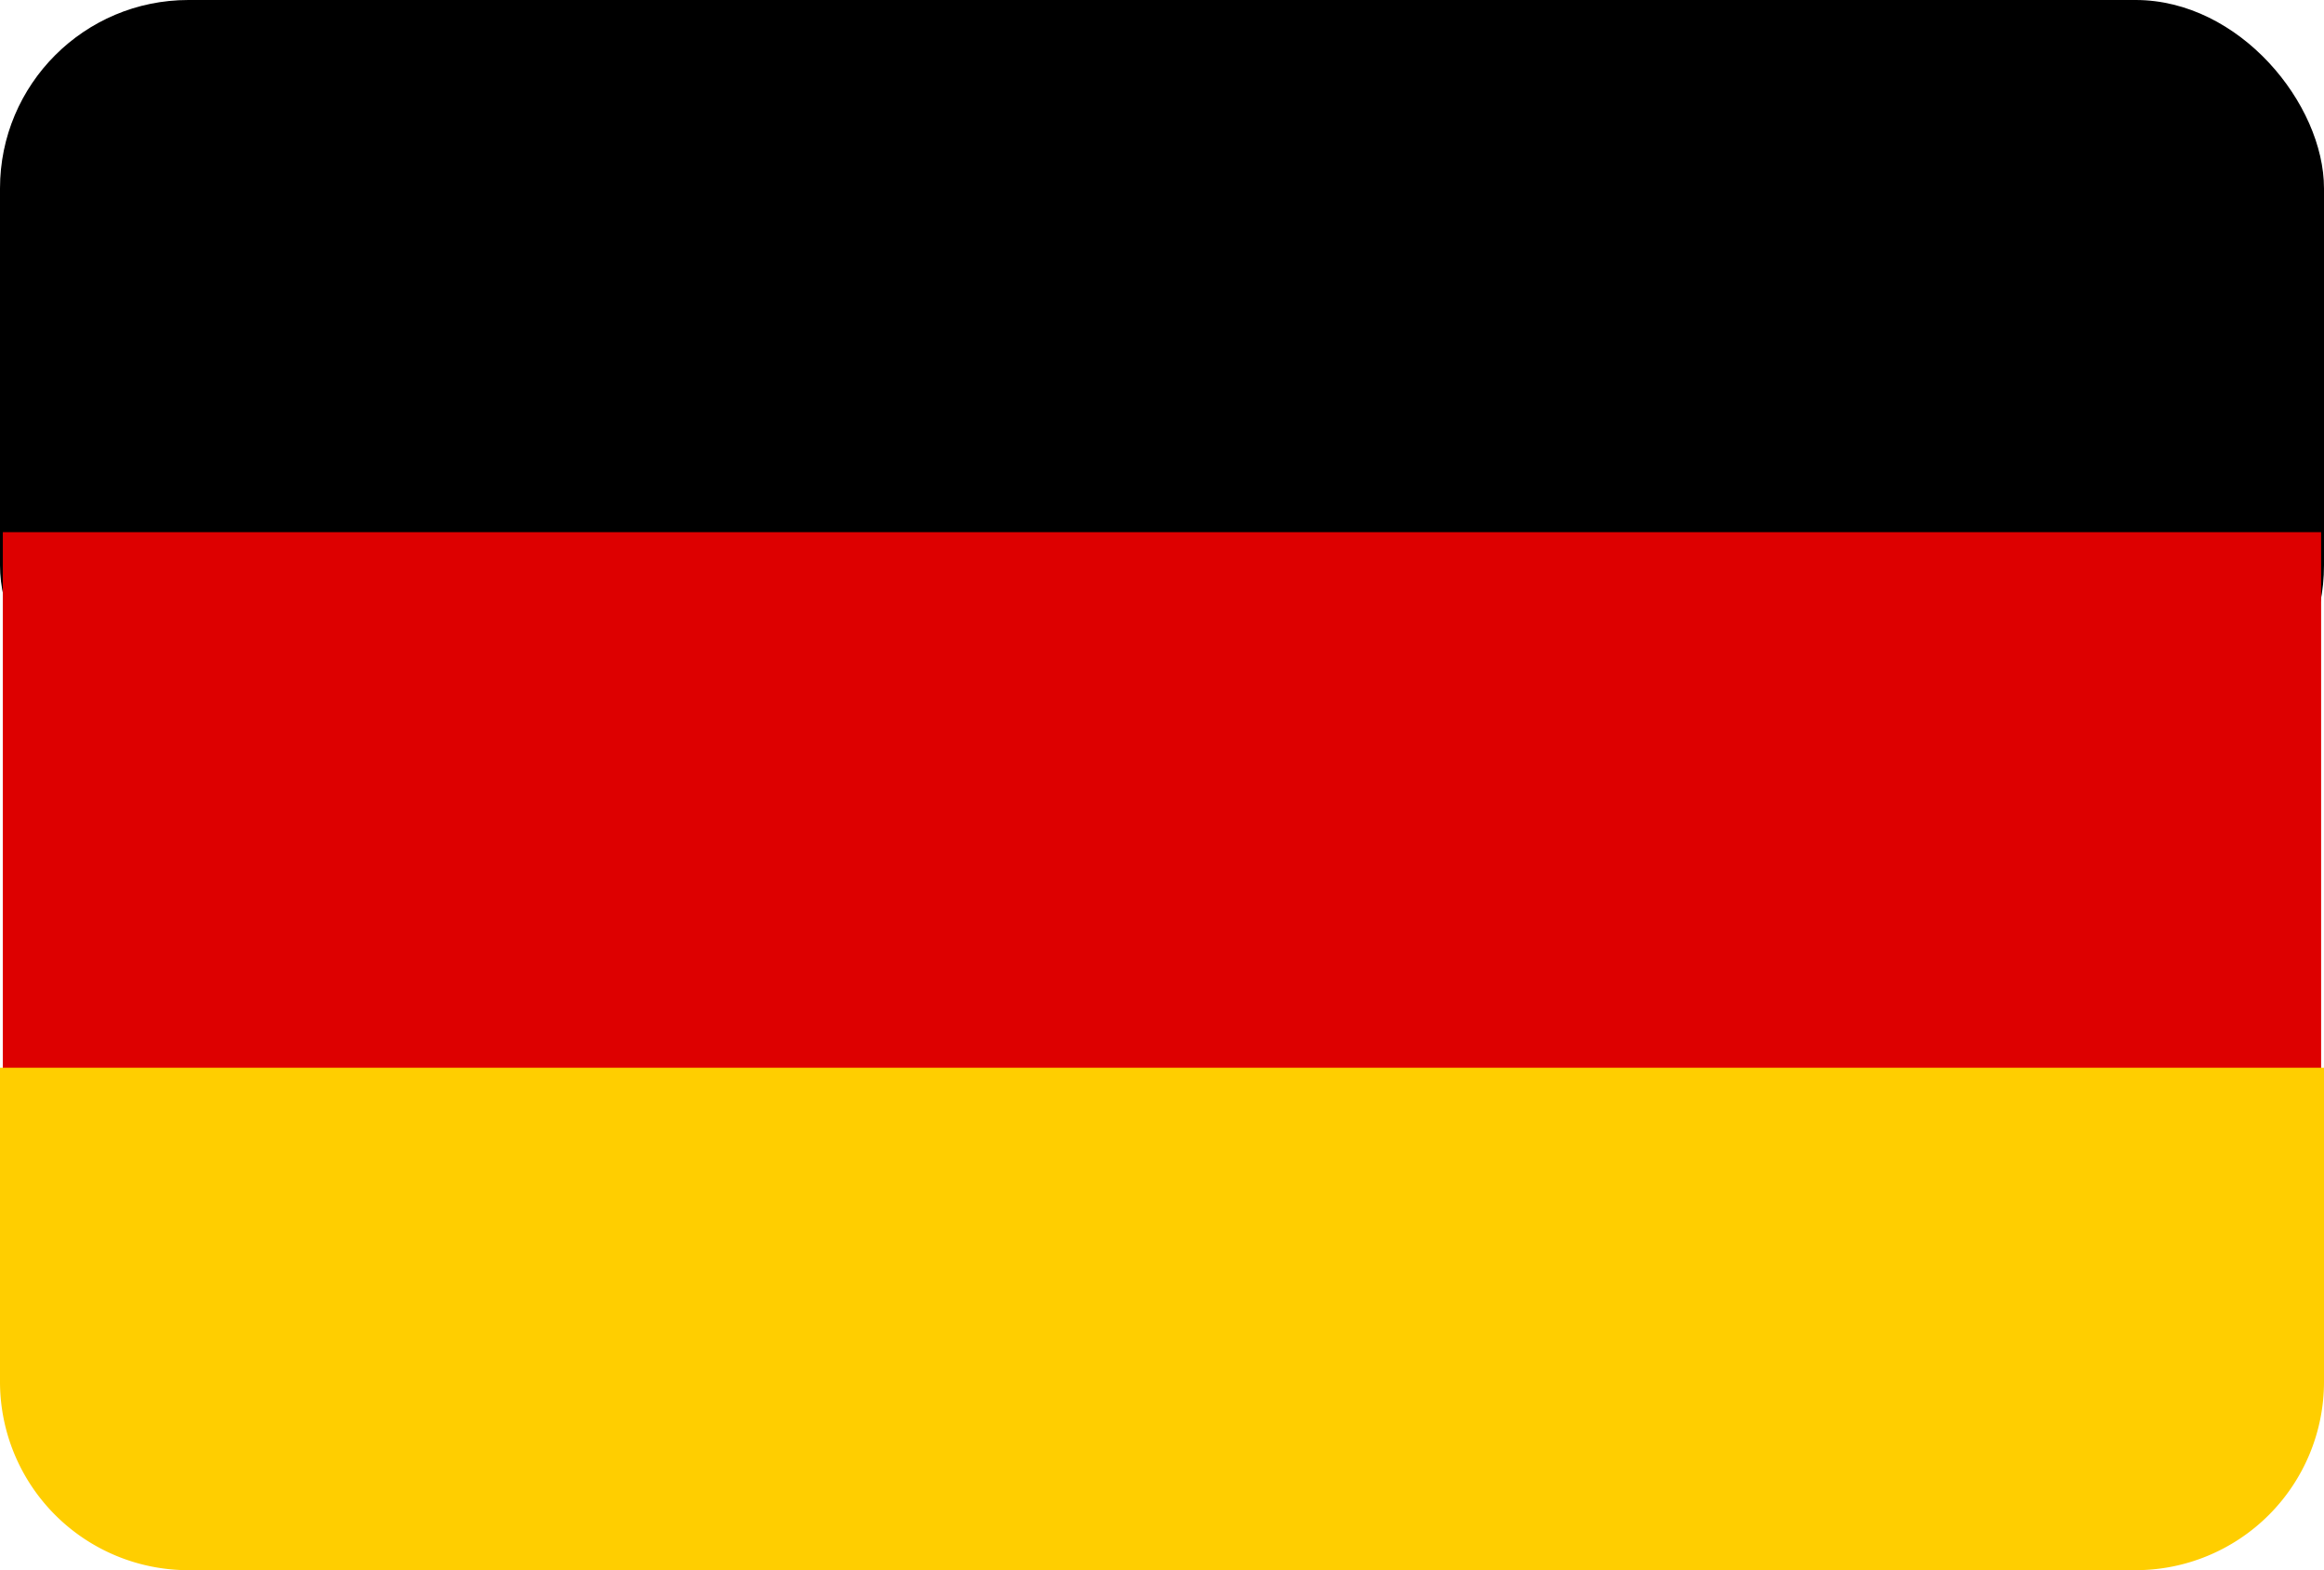
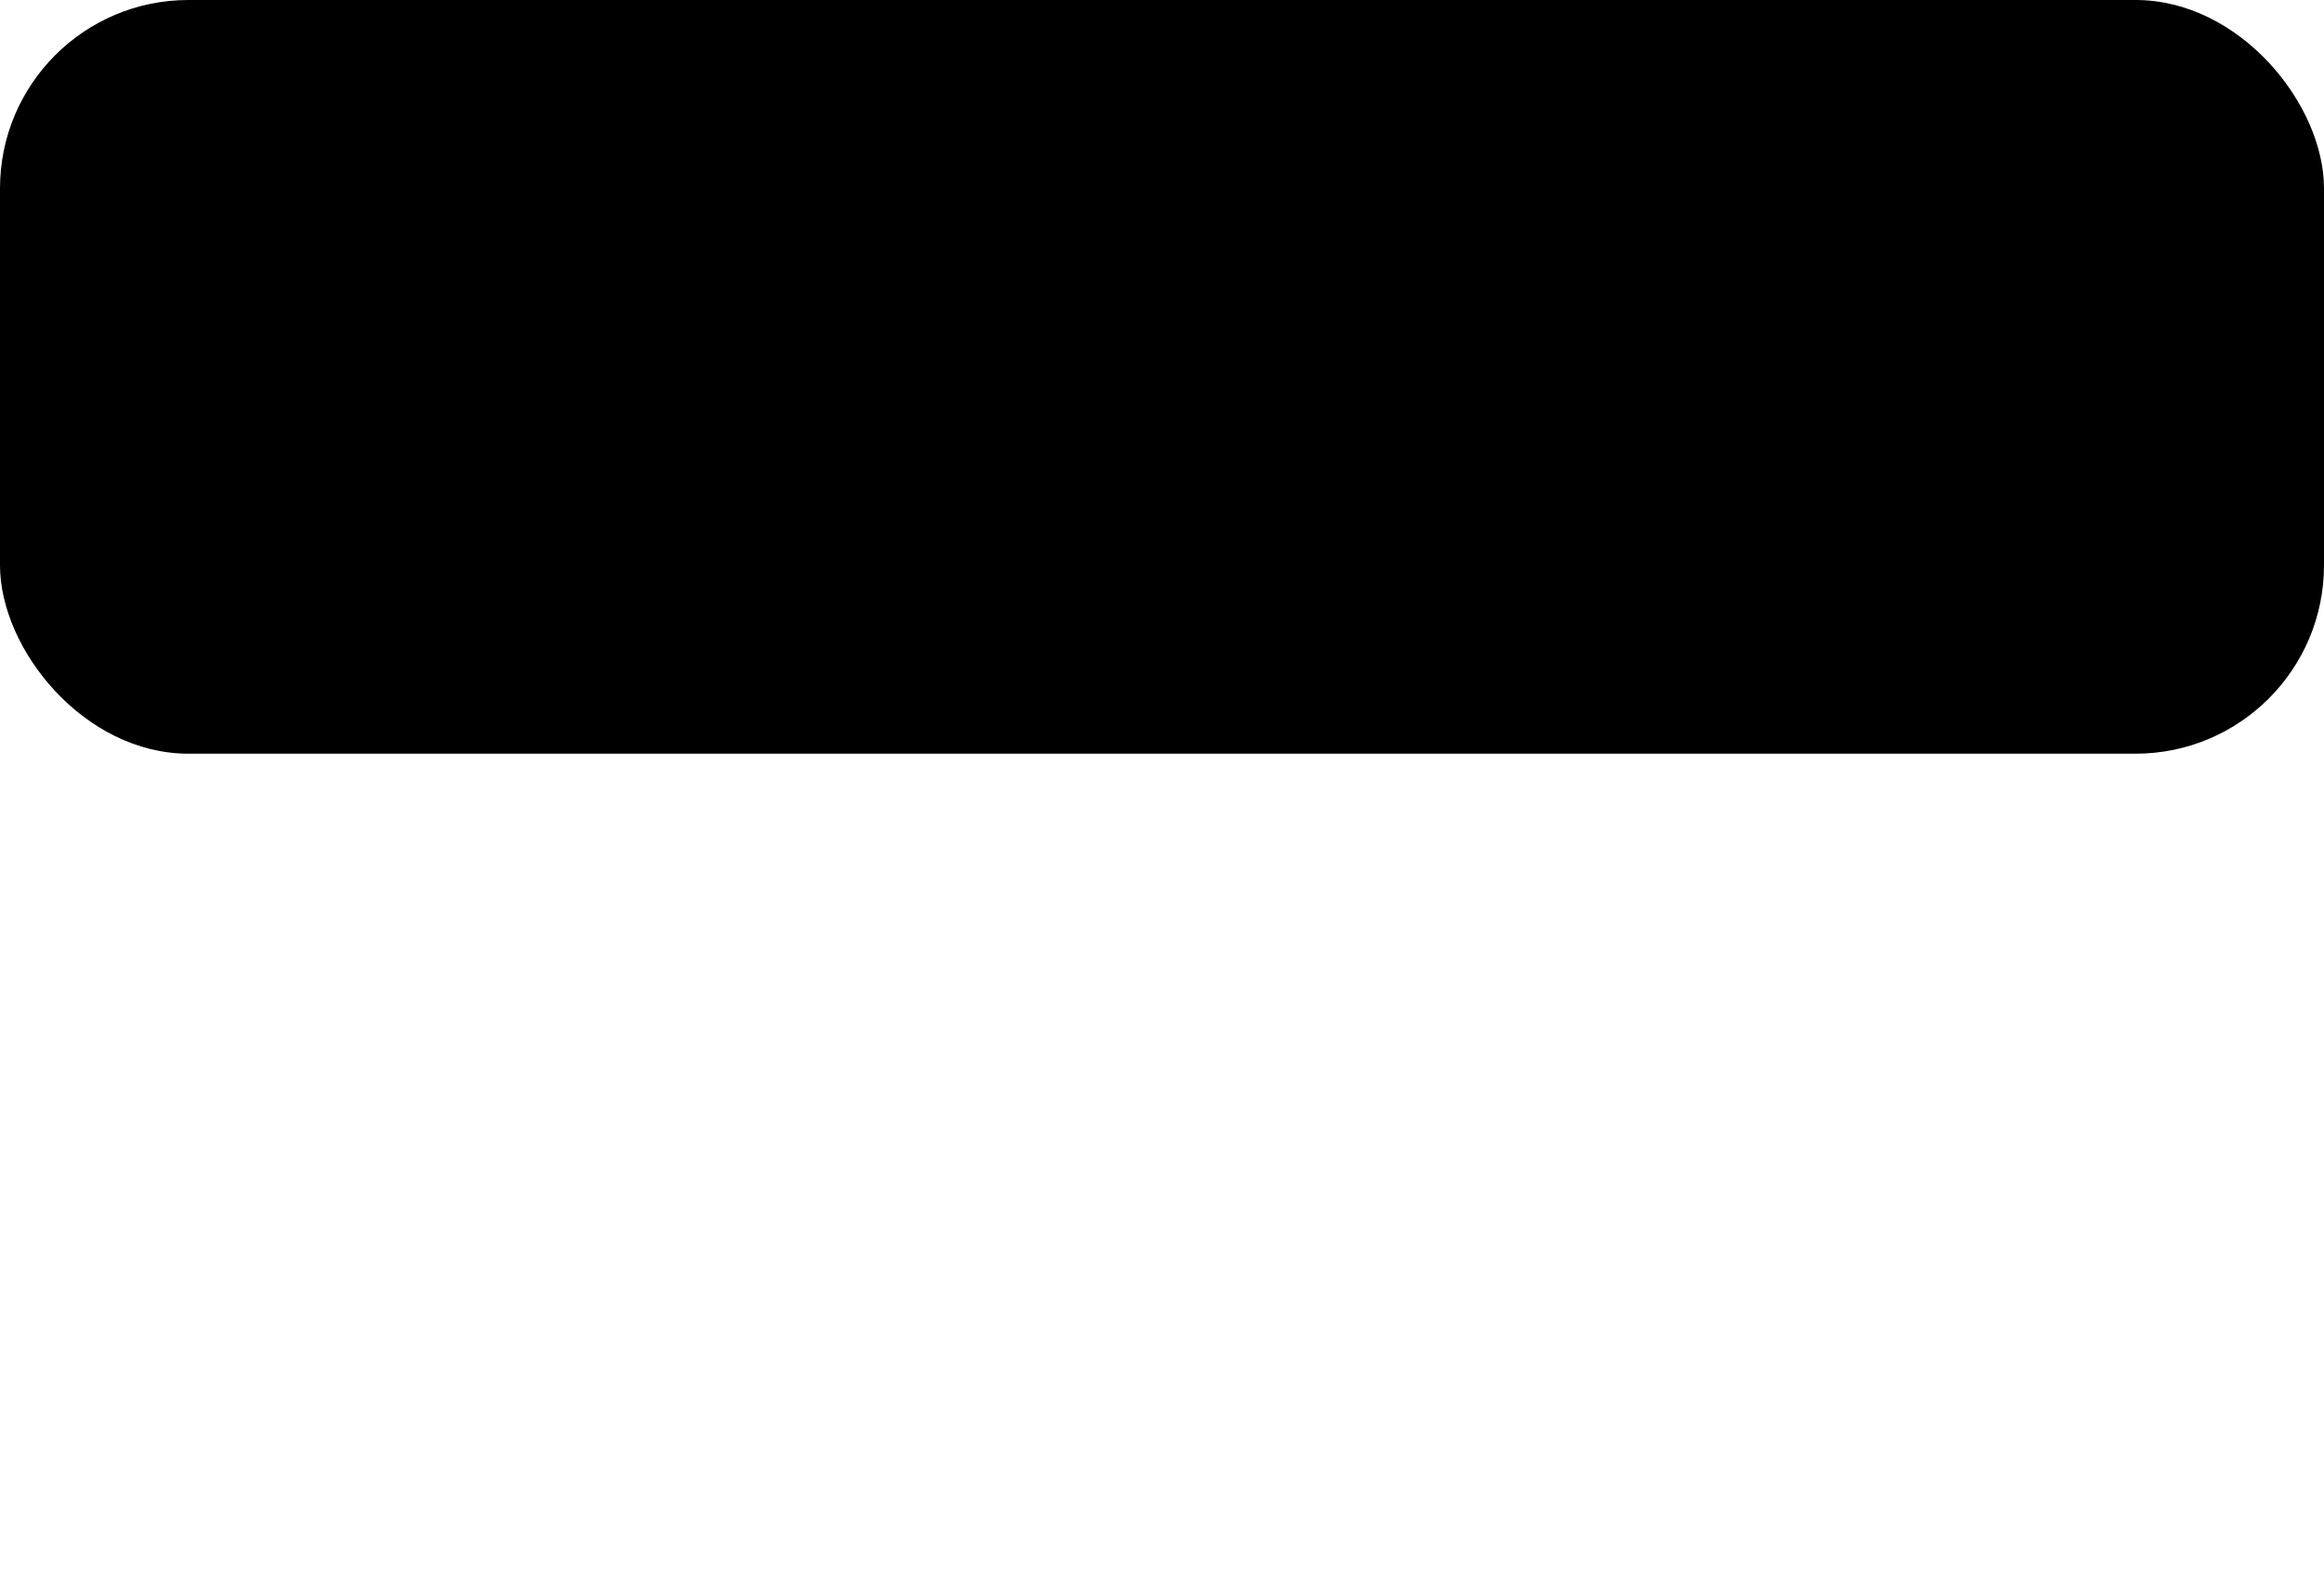
<svg xmlns="http://www.w3.org/2000/svg" width="37" height="25" viewBox="0 0 37 25">
  <g id="flag-fr" transform="translate(0.045)">
    <rect id="_x33_" width="37" height="12" rx="3" transform="translate(-0.045)" />
-     <rect id="_x32_" width="36.909" height="9.227" transform="translate(0 8.473)" fill="#d00" />
-     <path id="_x31_" d="M0,0H37a0,0,0,0,1,0,0V5a3,3,0,0,1-3,3H3A3,3,0,0,1,0,5V0A0,0,0,0,1,0,0Z" transform="translate(-0.045 17)" fill="#ffce00" />
  </g>
</svg>